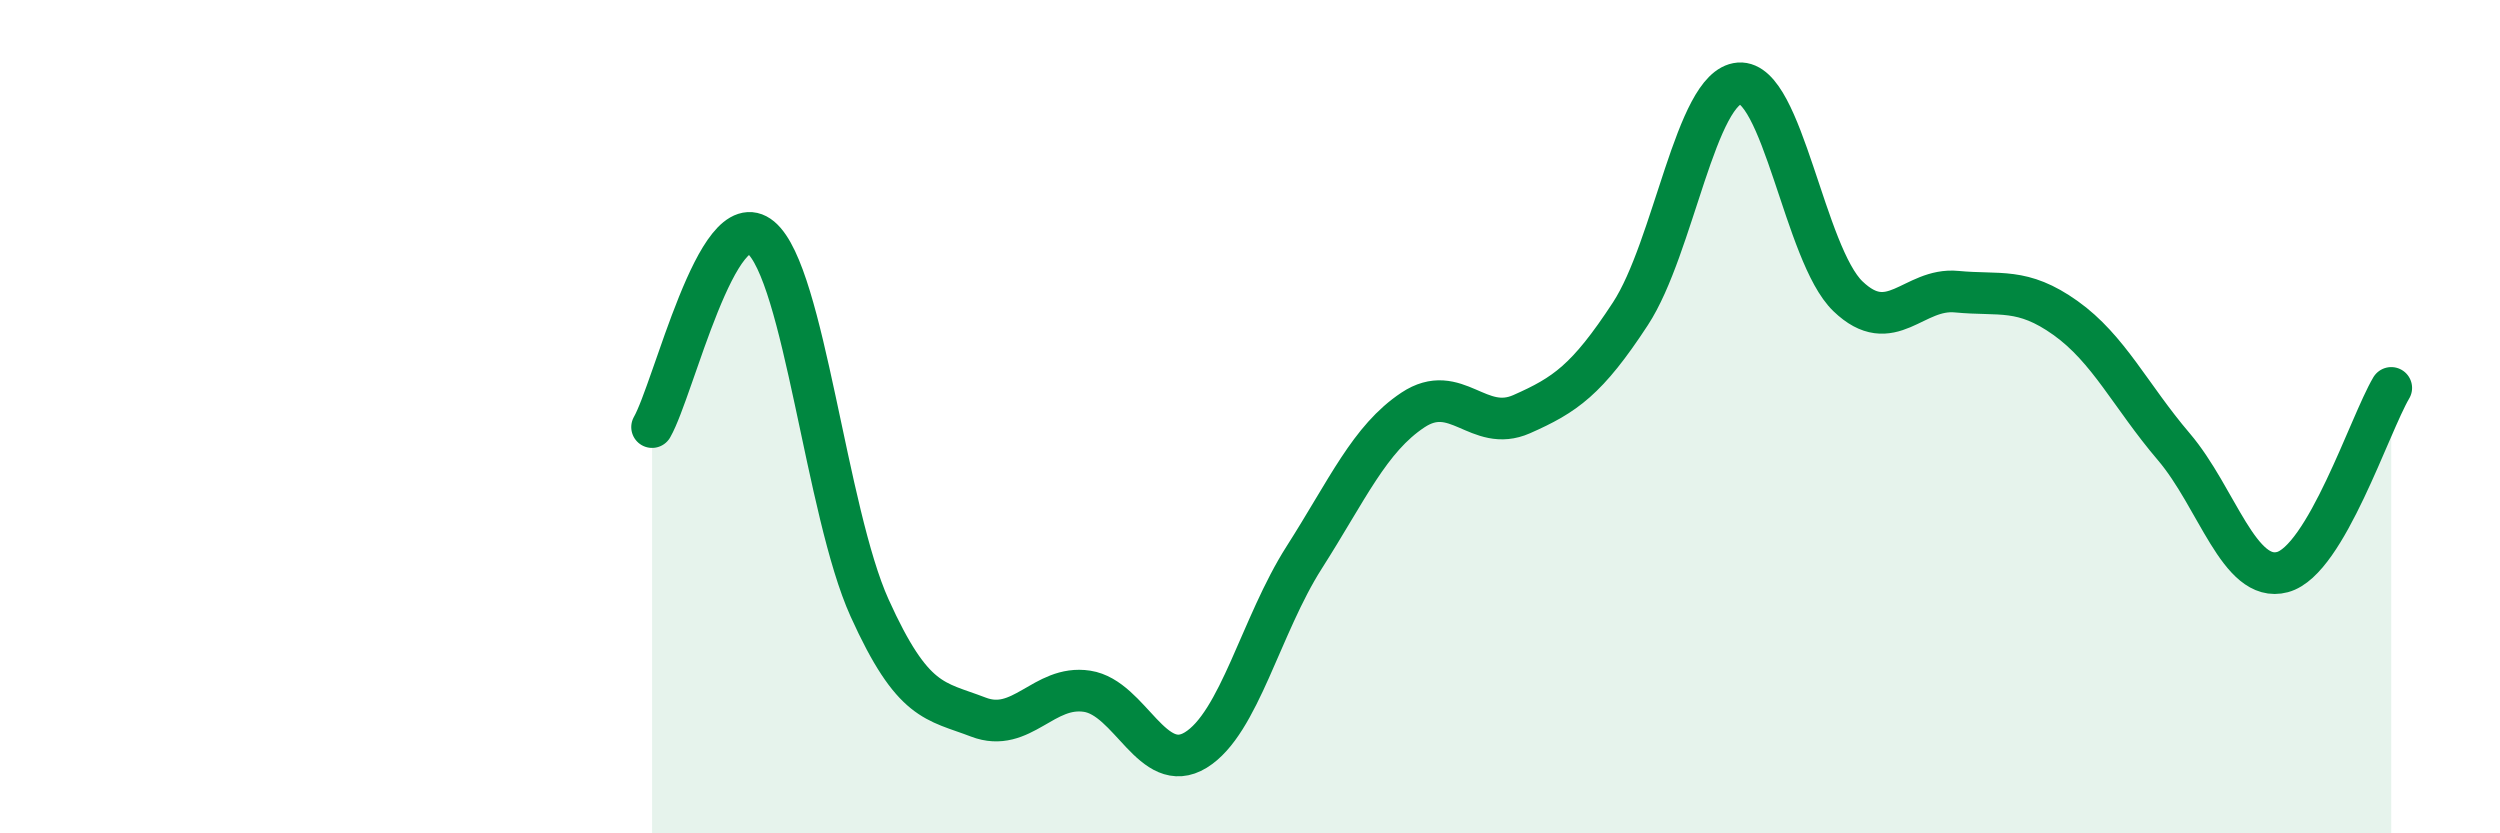
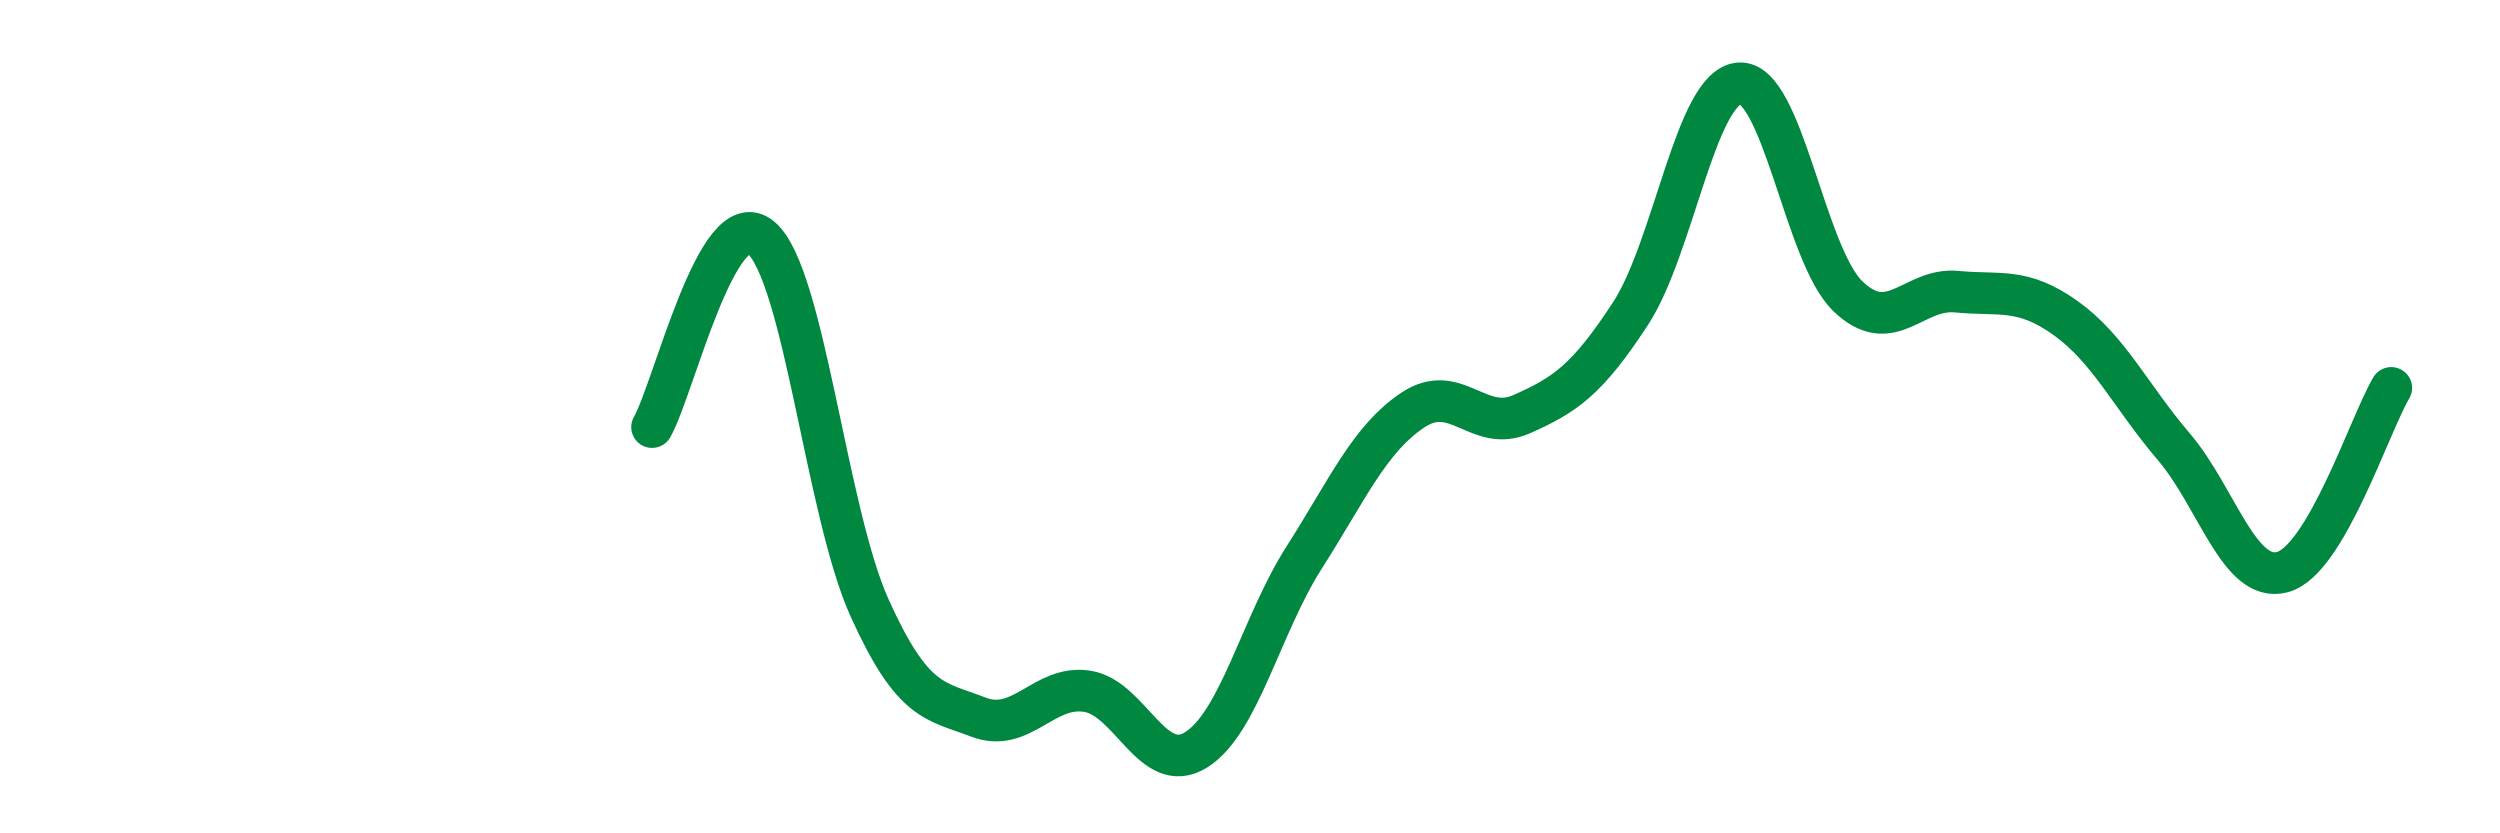
<svg xmlns="http://www.w3.org/2000/svg" width="60" height="20" viewBox="0 0 60 20">
-   <path d="M 15.65,10.25 C 16.17,9.34 17.22,4.83 18.26,5.7 C 19.3,6.57 19.83,12.29 20.87,14.59 C 21.91,16.89 22.44,16.81 23.48,17.21 C 24.52,17.61 25.05,16.43 26.09,16.59 C 27.13,16.75 27.66,18.64 28.7,18 C 29.74,17.36 30.26,15.01 31.3,13.38 C 32.34,11.75 32.87,10.53 33.91,9.84 C 34.95,9.15 35.48,10.4 36.52,9.94 C 37.56,9.48 38.09,9.12 39.13,7.53 C 40.17,5.94 40.7,2.08 41.74,2 C 42.78,1.92 43.31,6.11 44.35,7.11 C 45.39,8.11 45.92,6.9 46.96,7 C 48,7.1 48.53,6.89 49.57,7.63 C 50.61,8.37 51.13,9.5 52.17,10.72 C 53.21,11.94 53.74,14.01 54.78,13.73 C 55.82,13.45 56.87,10.19 57.39,9.31L57.39 20L15.65 20Z" fill="#008740" opacity="0.1" stroke-linecap="round" stroke-linejoin="round" />
  <path d="M 15.65,10.25 C 16.17,9.34 17.22,4.83 18.26,5.7 C 19.3,6.57 19.83,12.29 20.87,14.59 C 21.91,16.89 22.44,16.81 23.48,17.21 C 24.52,17.61 25.05,16.43 26.09,16.59 C 27.13,16.75 27.66,18.64 28.7,18 C 29.74,17.36 30.26,15.01 31.3,13.38 C 32.34,11.75 32.87,10.53 33.91,9.84 C 34.95,9.15 35.48,10.4 36.52,9.94 C 37.56,9.48 38.09,9.12 39.13,7.53 C 40.17,5.94 40.7,2.08 41.74,2 C 42.78,1.92 43.31,6.11 44.35,7.11 C 45.39,8.11 45.92,6.9 46.96,7 C 48,7.1 48.53,6.89 49.57,7.63 C 50.61,8.37 51.13,9.5 52.17,10.72 C 53.21,11.94 53.74,14.01 54.78,13.73 C 55.82,13.45 56.87,10.19 57.39,9.31" stroke="#008740" stroke-width="1" fill="none" stroke-linecap="round" stroke-linejoin="round" />
</svg>